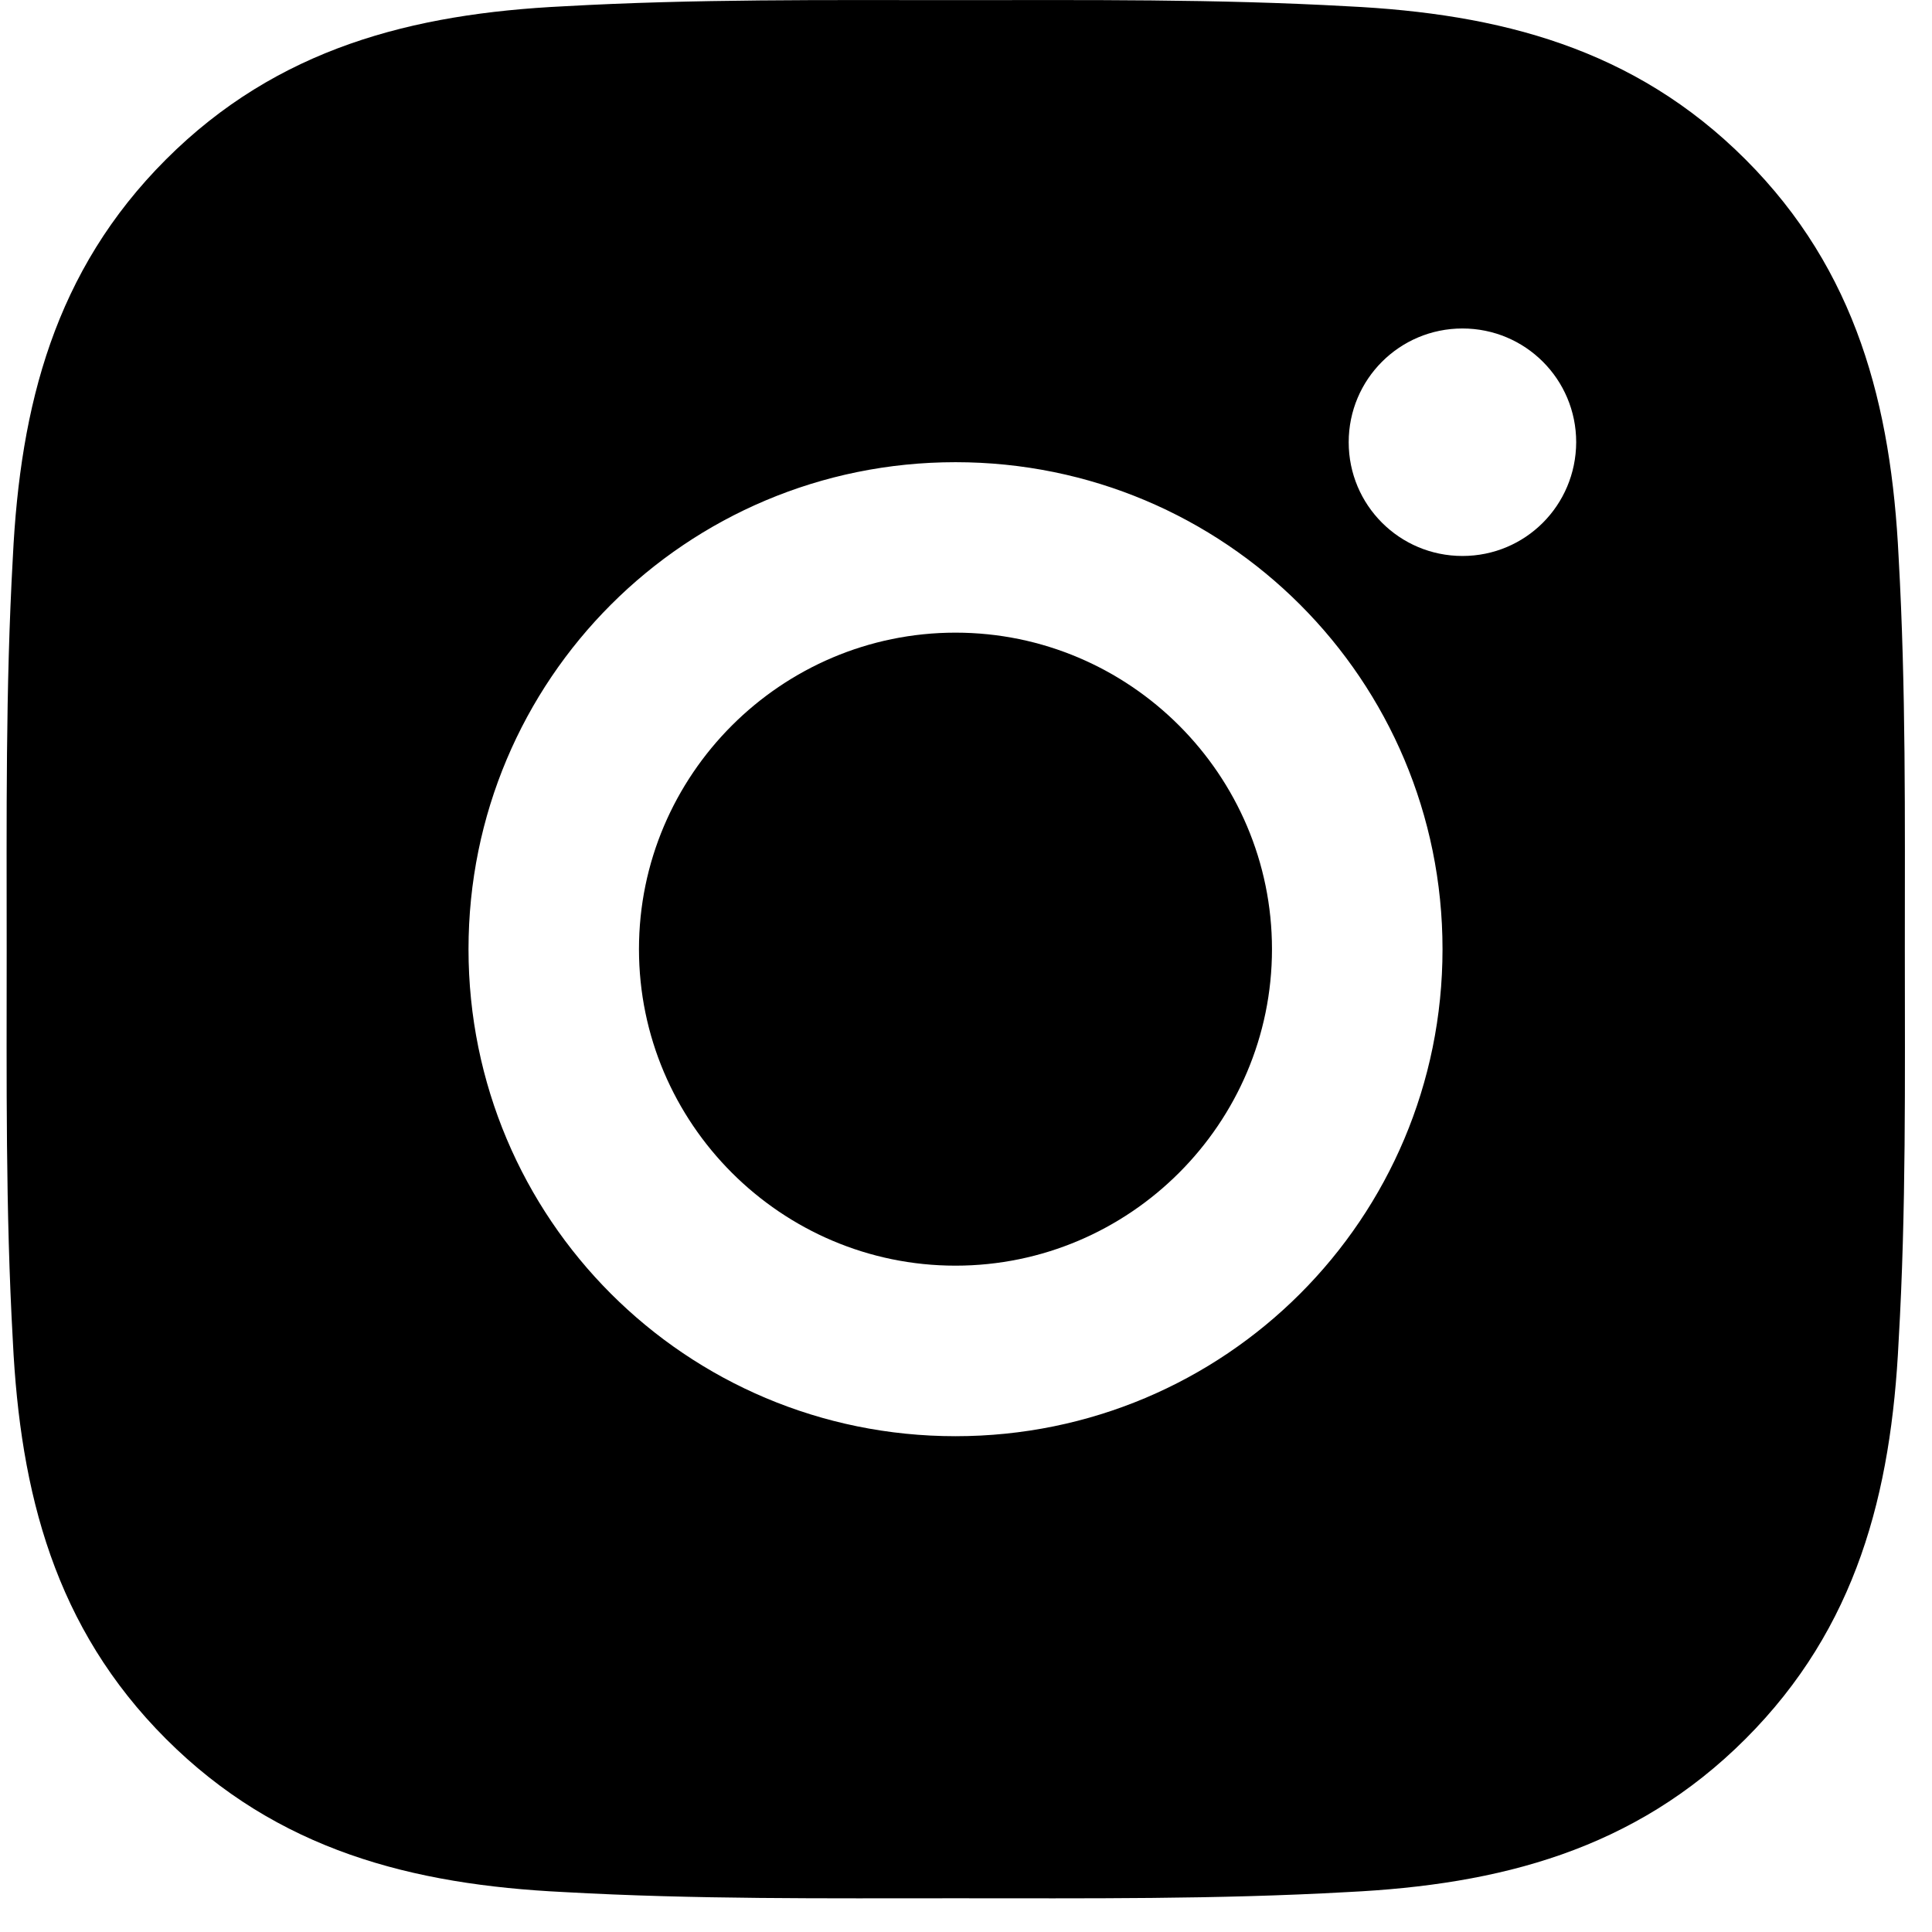
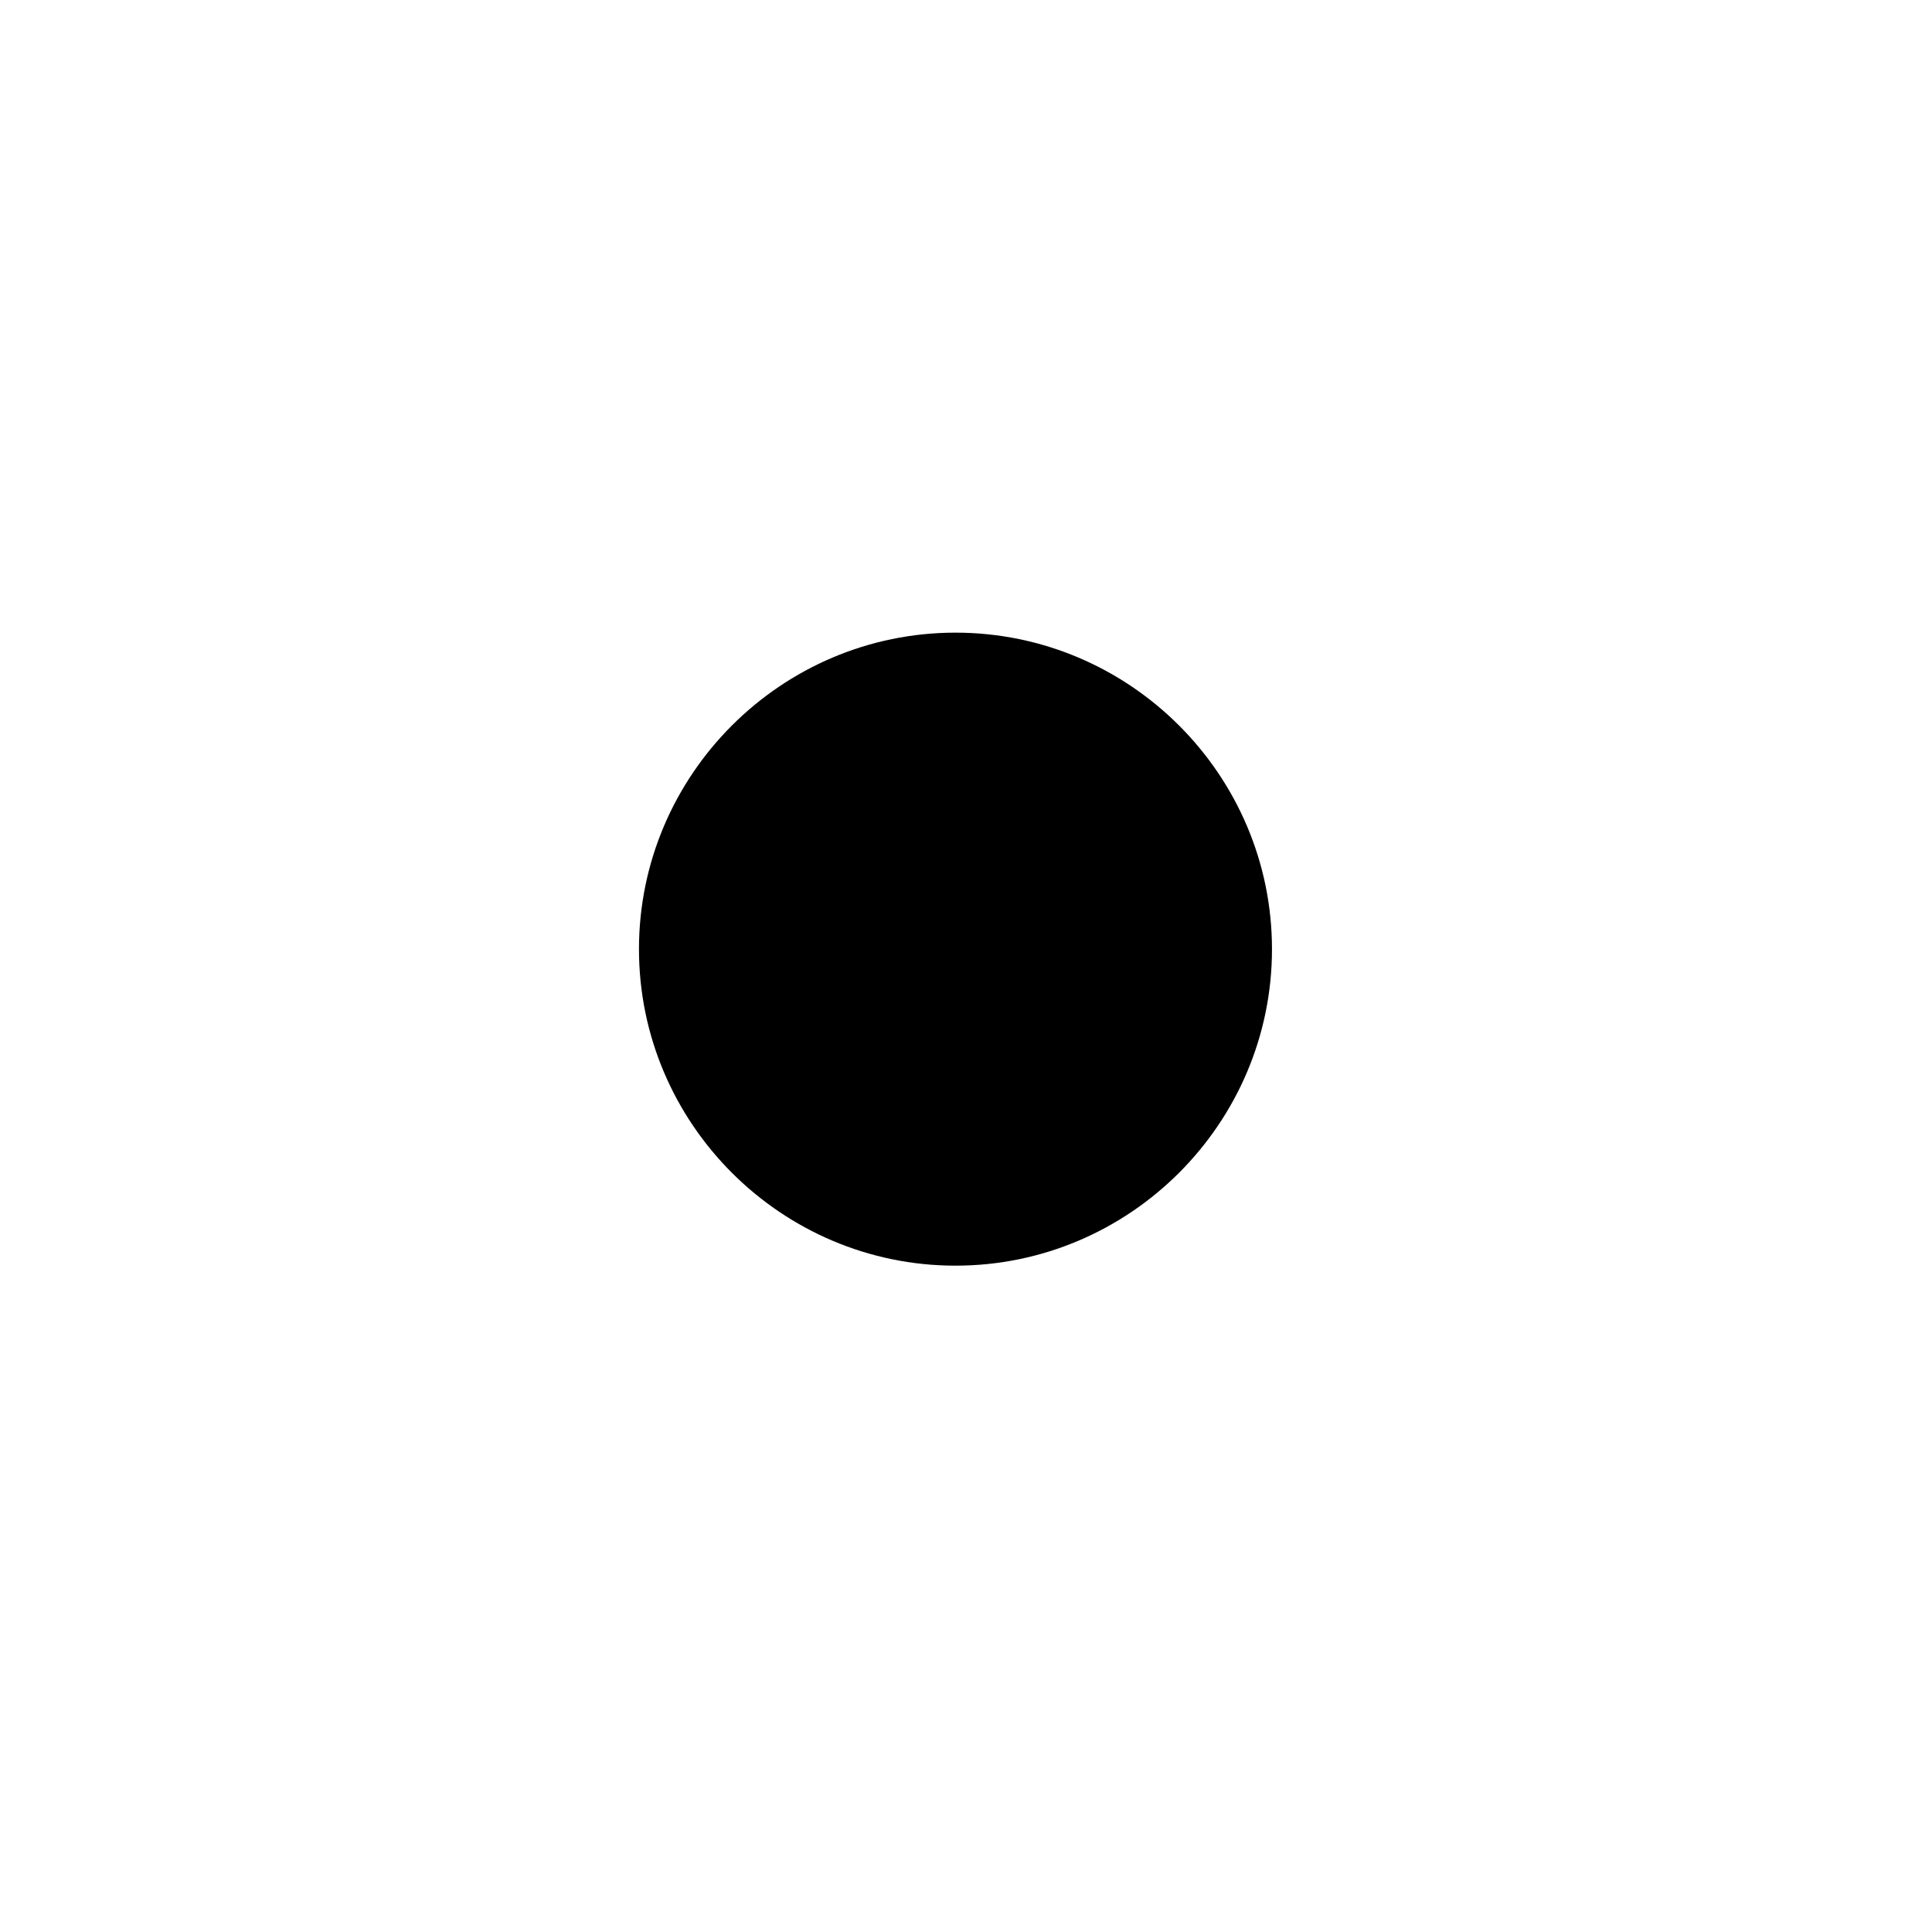
<svg xmlns="http://www.w3.org/2000/svg" width="48" height="48" viewBox="0 0 48 48" fill="none">
  <path d="M23.739 15.718C19.409 15.718 15.875 19.251 15.875 23.581C15.875 27.912 19.409 31.445 23.739 31.445C28.069 31.445 31.602 27.912 31.602 23.581C31.602 19.251 28.069 15.718 23.739 15.718Z" fill="black" />
-   <path d="M47.325 23.582C47.325 20.326 47.354 17.099 47.171 13.848C46.988 10.073 46.127 6.722 43.366 3.961C40.599 1.194 37.255 0.339 33.479 0.156C30.223 -0.027 26.996 0.003 23.745 0.003C20.489 0.003 17.262 -0.027 14.011 0.156C10.236 0.339 6.885 1.2 4.124 3.961C1.357 6.728 0.502 10.073 0.319 13.848C0.136 17.105 0.166 20.332 0.166 23.582C0.166 26.833 0.136 30.066 0.319 33.316C0.502 37.092 1.363 40.442 4.124 43.203C6.891 45.97 10.236 46.825 14.011 47.008C17.268 47.191 20.495 47.162 23.745 47.162C27.002 47.162 30.229 47.191 33.479 47.008C37.255 46.825 40.605 45.964 43.366 43.203C46.133 40.436 46.988 37.092 47.171 33.316C47.36 30.066 47.325 26.838 47.325 23.582ZM23.739 35.682C17.044 35.682 11.64 30.278 11.64 23.582C11.64 16.887 17.044 11.483 23.739 11.483C30.435 11.483 35.839 16.887 35.839 23.582C35.839 30.278 30.435 35.682 23.739 35.682ZM36.334 13.813C34.771 13.813 33.508 12.55 33.508 10.987C33.508 9.424 34.771 8.161 36.334 8.161C37.898 8.161 39.16 9.424 39.16 10.987C39.154 12.556 37.898 13.813 36.334 13.813Z" fill="black" />
</svg>